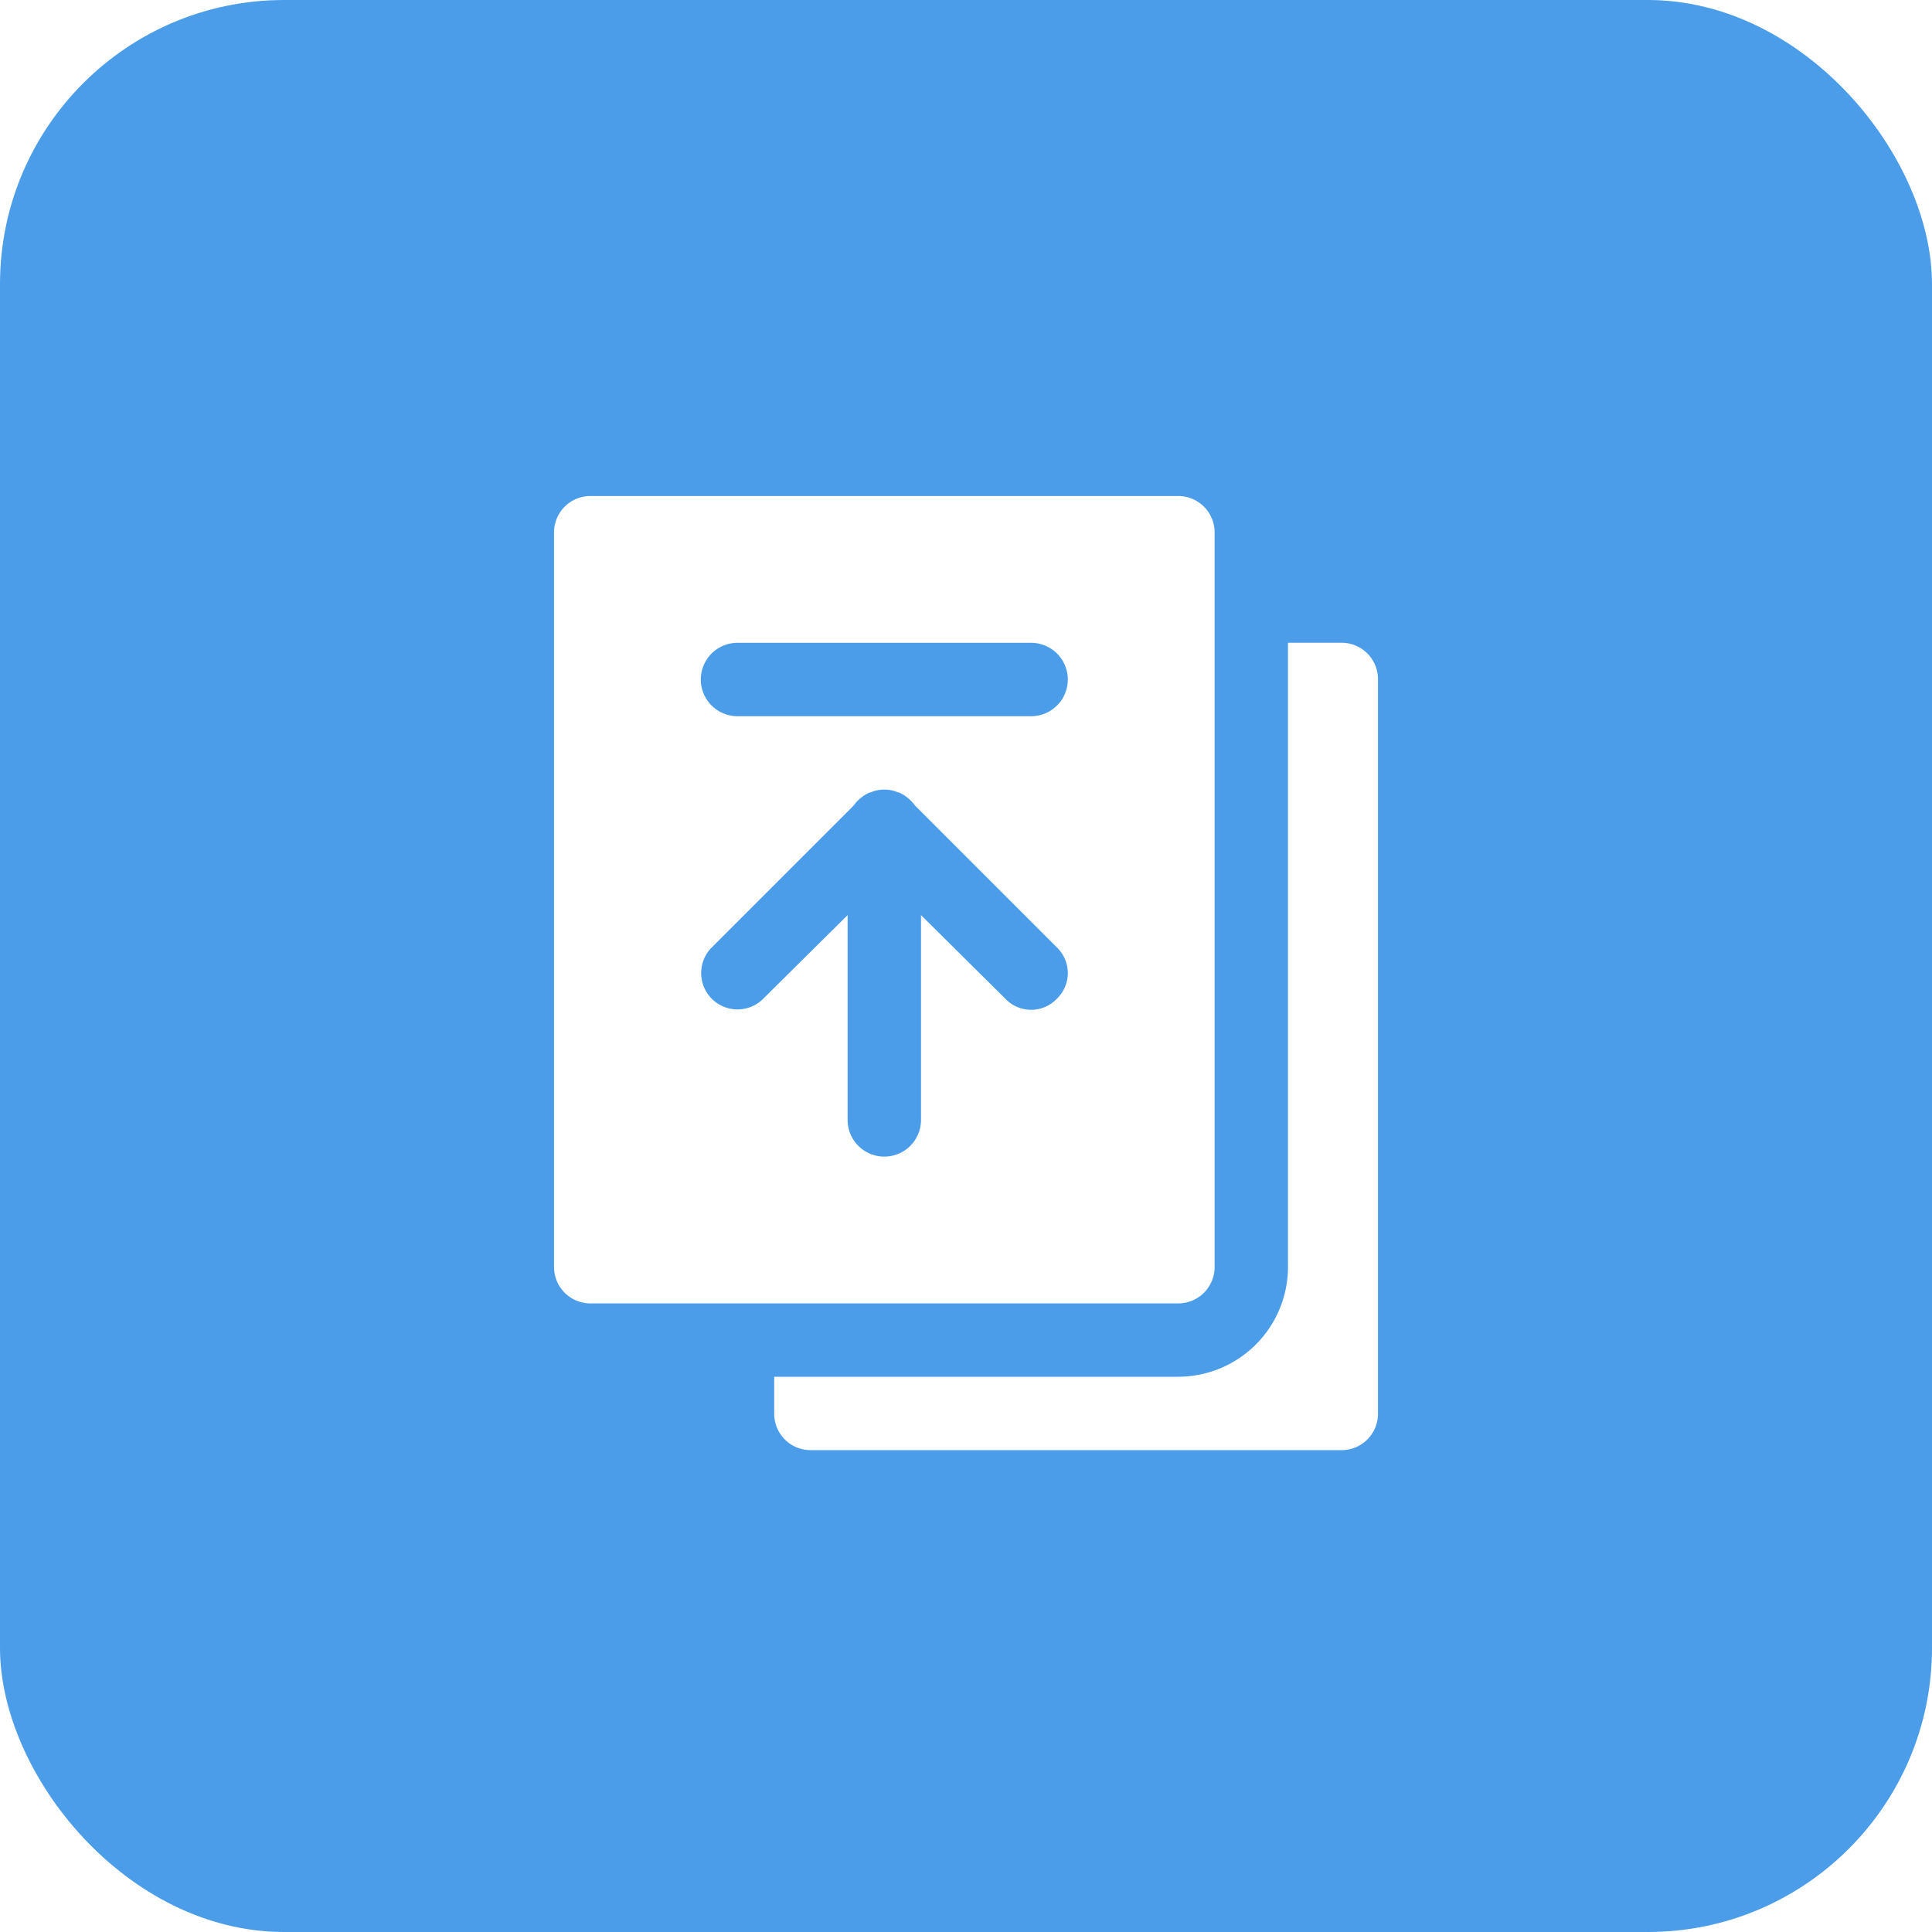
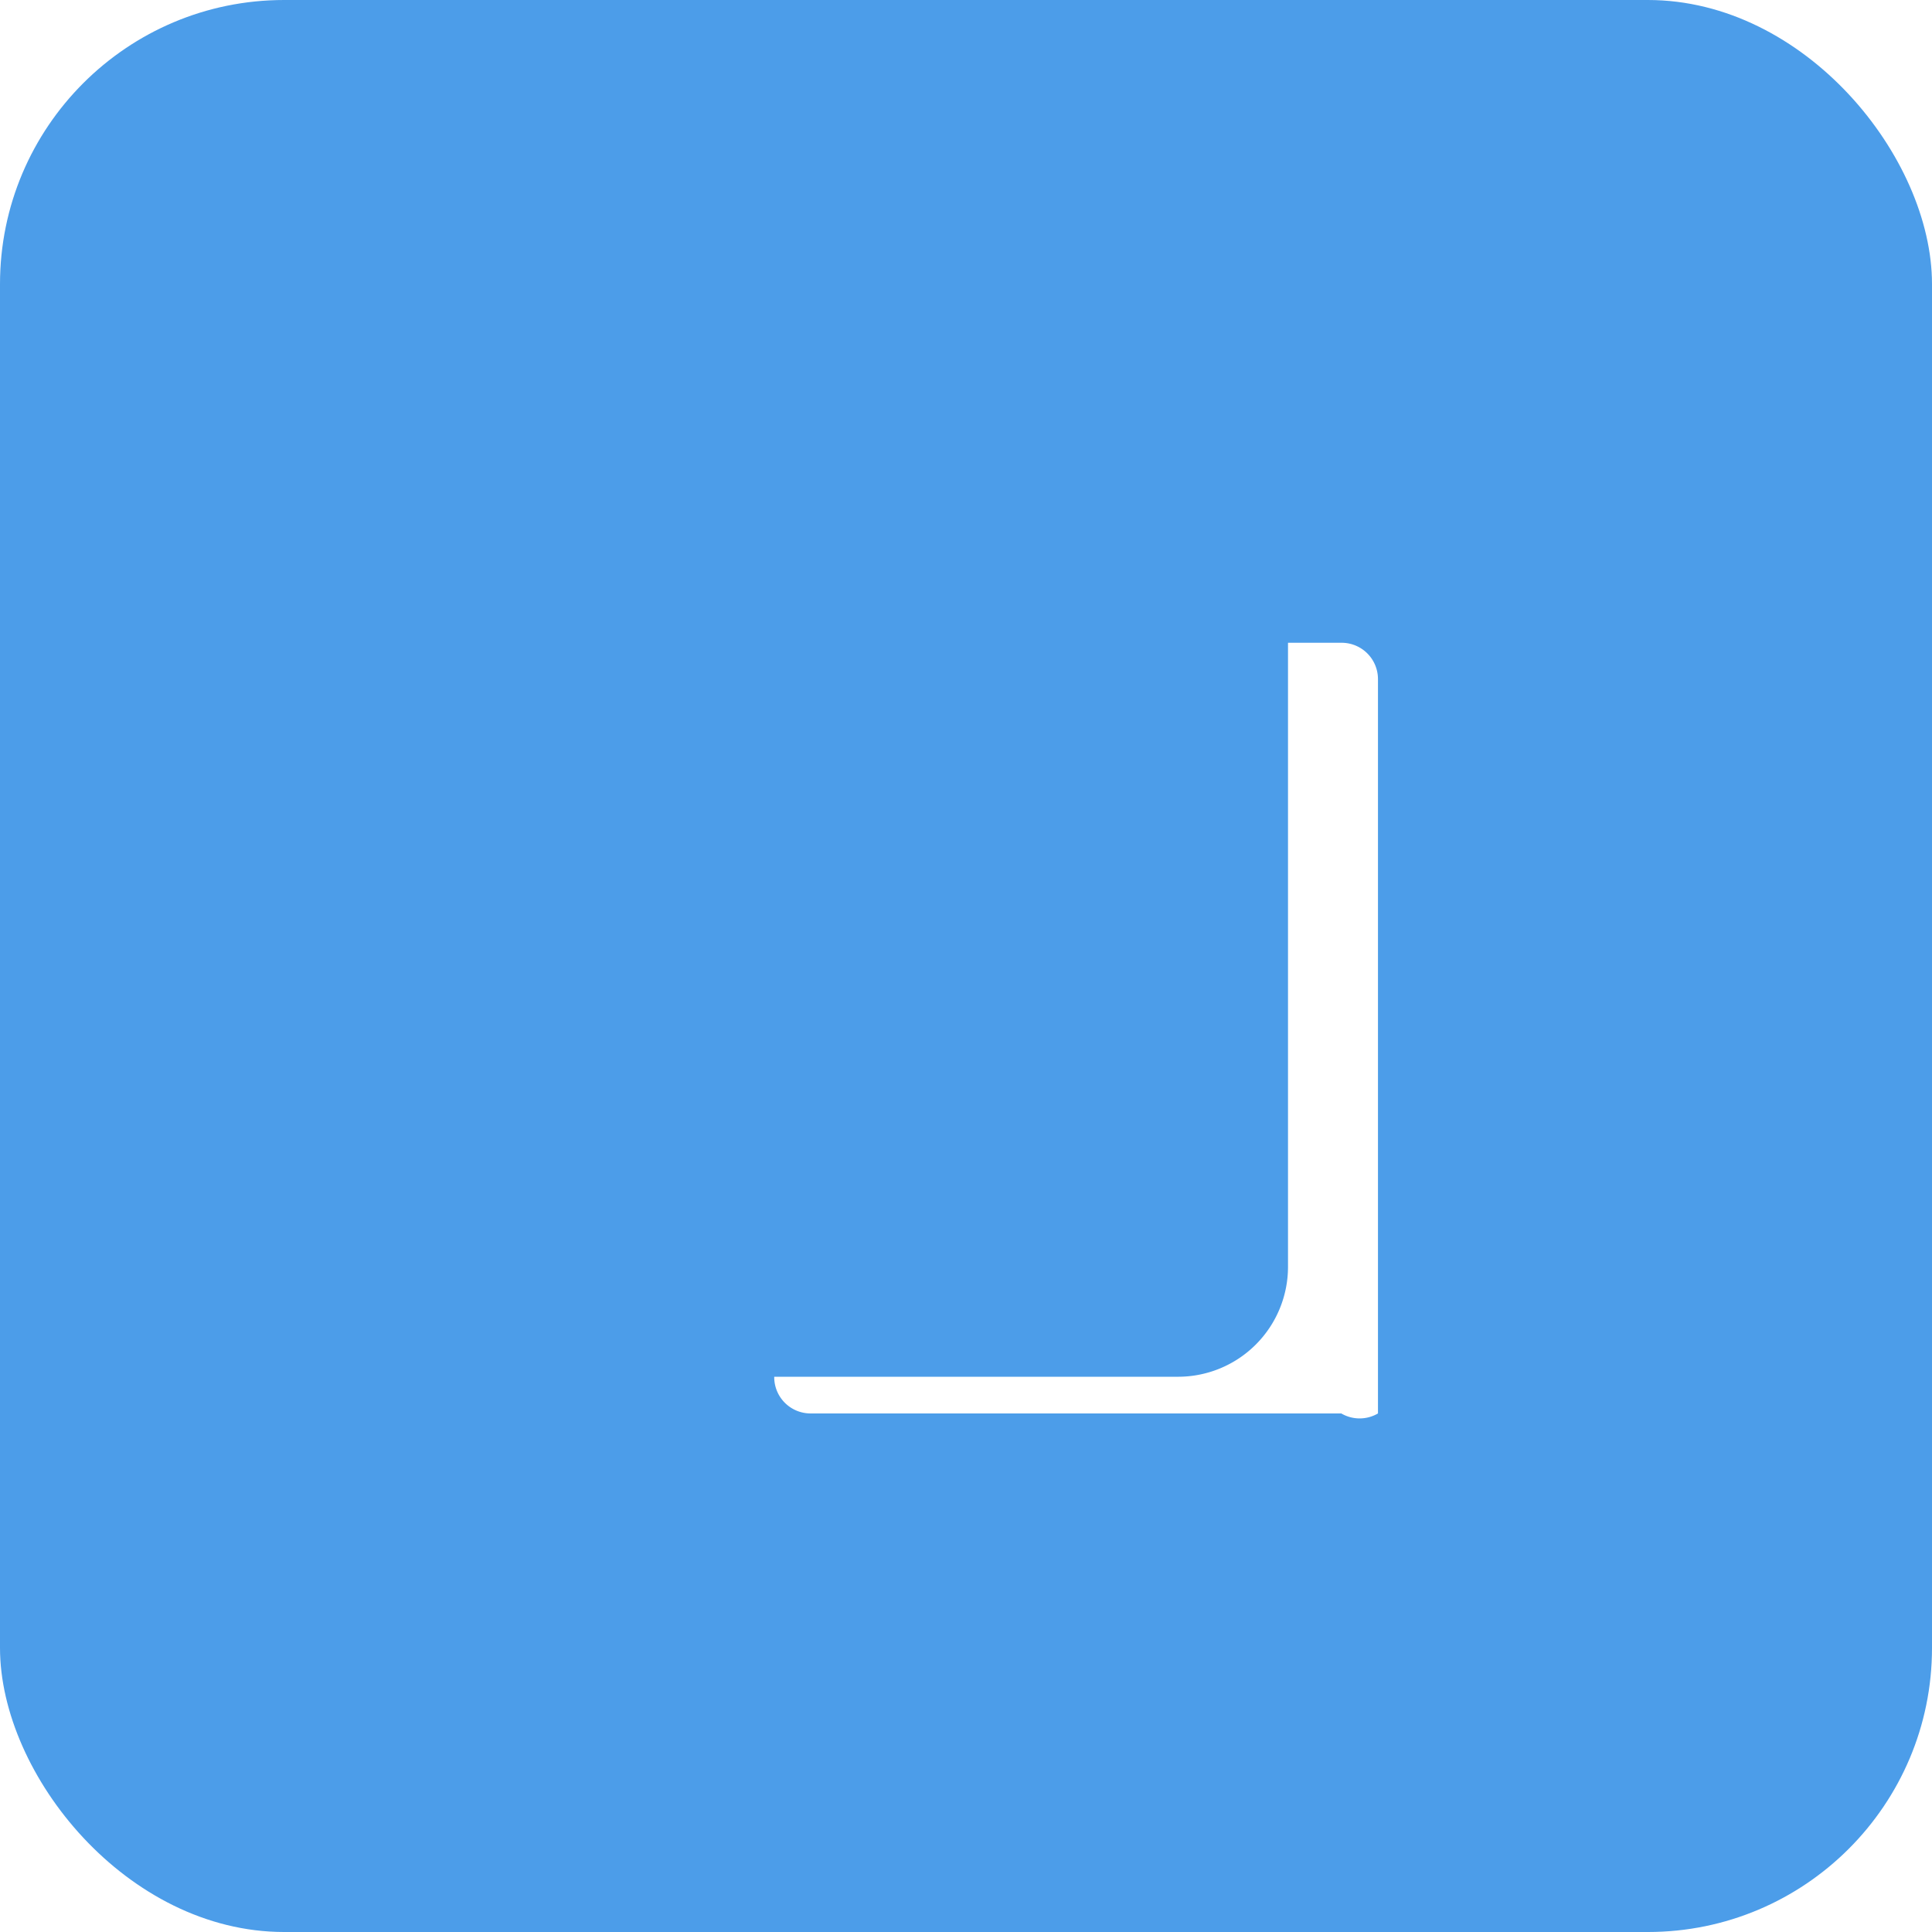
<svg xmlns="http://www.w3.org/2000/svg" id="Komponente_8_7" data-name="Komponente 8 – 7" width="136" height="136" viewBox="0 0 136 136">
  <defs>
    <style>      .cls-1 {        fill: #4c9de9;      }      .cls-2 {        fill: #fff;      }      .cls-3 {        filter: url(#Pfad_13314);      }      .cls-4 {        filter: url(#Pfad_13313);      }    </style>
    <filter id="Pfad_13313" x="39" y="34.917" width="46.5" height="58.833" filterUnits="userSpaceOnUse">
      <feGaussianBlur />
    </filter>
    <filter id="Pfad_13314" x="54.5" y="45.25" width="42.5" height="58.833" filterUnits="userSpaceOnUse">
      <feGaussianBlur />
    </filter>
  </defs>
  <g id="Gruppe_73" data-name="Gruppe 73" transform="translate(-1812 -3760)">
    <rect id="Rechteck_533" data-name="Rechteck 533" class="cls-1" width="136" height="136" rx="20" transform="translate(1812 3760)" />
    <g id="upload_6609781" transform="translate(1849 3793.417)">
      <g class="cls-4" transform="matrix(1, 0, 0, 1, -37, -33.42)">
-         <path id="Pfad_13313-2" data-name="Pfad 13313" class="cls-2" d="M48.5,55.75V4.083A2.558,2.558,0,0,0,45.917,1.5H4.583A2.558,2.558,0,0,0,2,4.083V55.75a2.558,2.558,0,0,0,2.583,2.583H45.917A2.558,2.558,0,0,0,48.5,55.75ZM37.392,36.892a2.5,2.5,0,0,1-3.617,0L27.833,31V45.417a2.583,2.583,0,1,1-5.167,0V31l-5.942,5.89a2.557,2.557,0,1,1-3.617-3.617L23.08,23.3a2.834,2.834,0,0,1,1.137-.93h.052a2.435,2.435,0,0,1,1.963,0h.052a2.834,2.834,0,0,1,1.137.93l9.972,9.972a2.5,2.5,0,0,1,0,3.617ZM35.583,17H14.917a2.583,2.583,0,1,1,0-5.167H35.583a2.583,2.583,0,1,1,0,5.167Z" transform="translate(37 33.42)" />
-       </g>
+         </g>
      <g class="cls-3" transform="matrix(1, 0, 0, 1, -37, -33.42)">
-         <path id="Pfad_13314-2" data-name="Pfad 13314" class="cls-2" d="M44.917,3.5h-3.75V47.417a7.74,7.74,0,0,1-7.75,7.75H5V57.75a2.558,2.558,0,0,0,2.583,2.583H44.917A2.558,2.558,0,0,0,47.5,57.75V6.083A2.558,2.558,0,0,0,44.917,3.5Z" transform="translate(49.5 41.75)" />
+         <path id="Pfad_13314-2" data-name="Pfad 13314" class="cls-2" d="M44.917,3.5h-3.75V47.417a7.74,7.74,0,0,1-7.75,7.75H5a2.558,2.558,0,0,0,2.583,2.583H44.917A2.558,2.558,0,0,0,47.5,57.75V6.083A2.558,2.558,0,0,0,44.917,3.5Z" transform="translate(49.5 41.75)" />
      </g>
    </g>
  </g>
</svg>